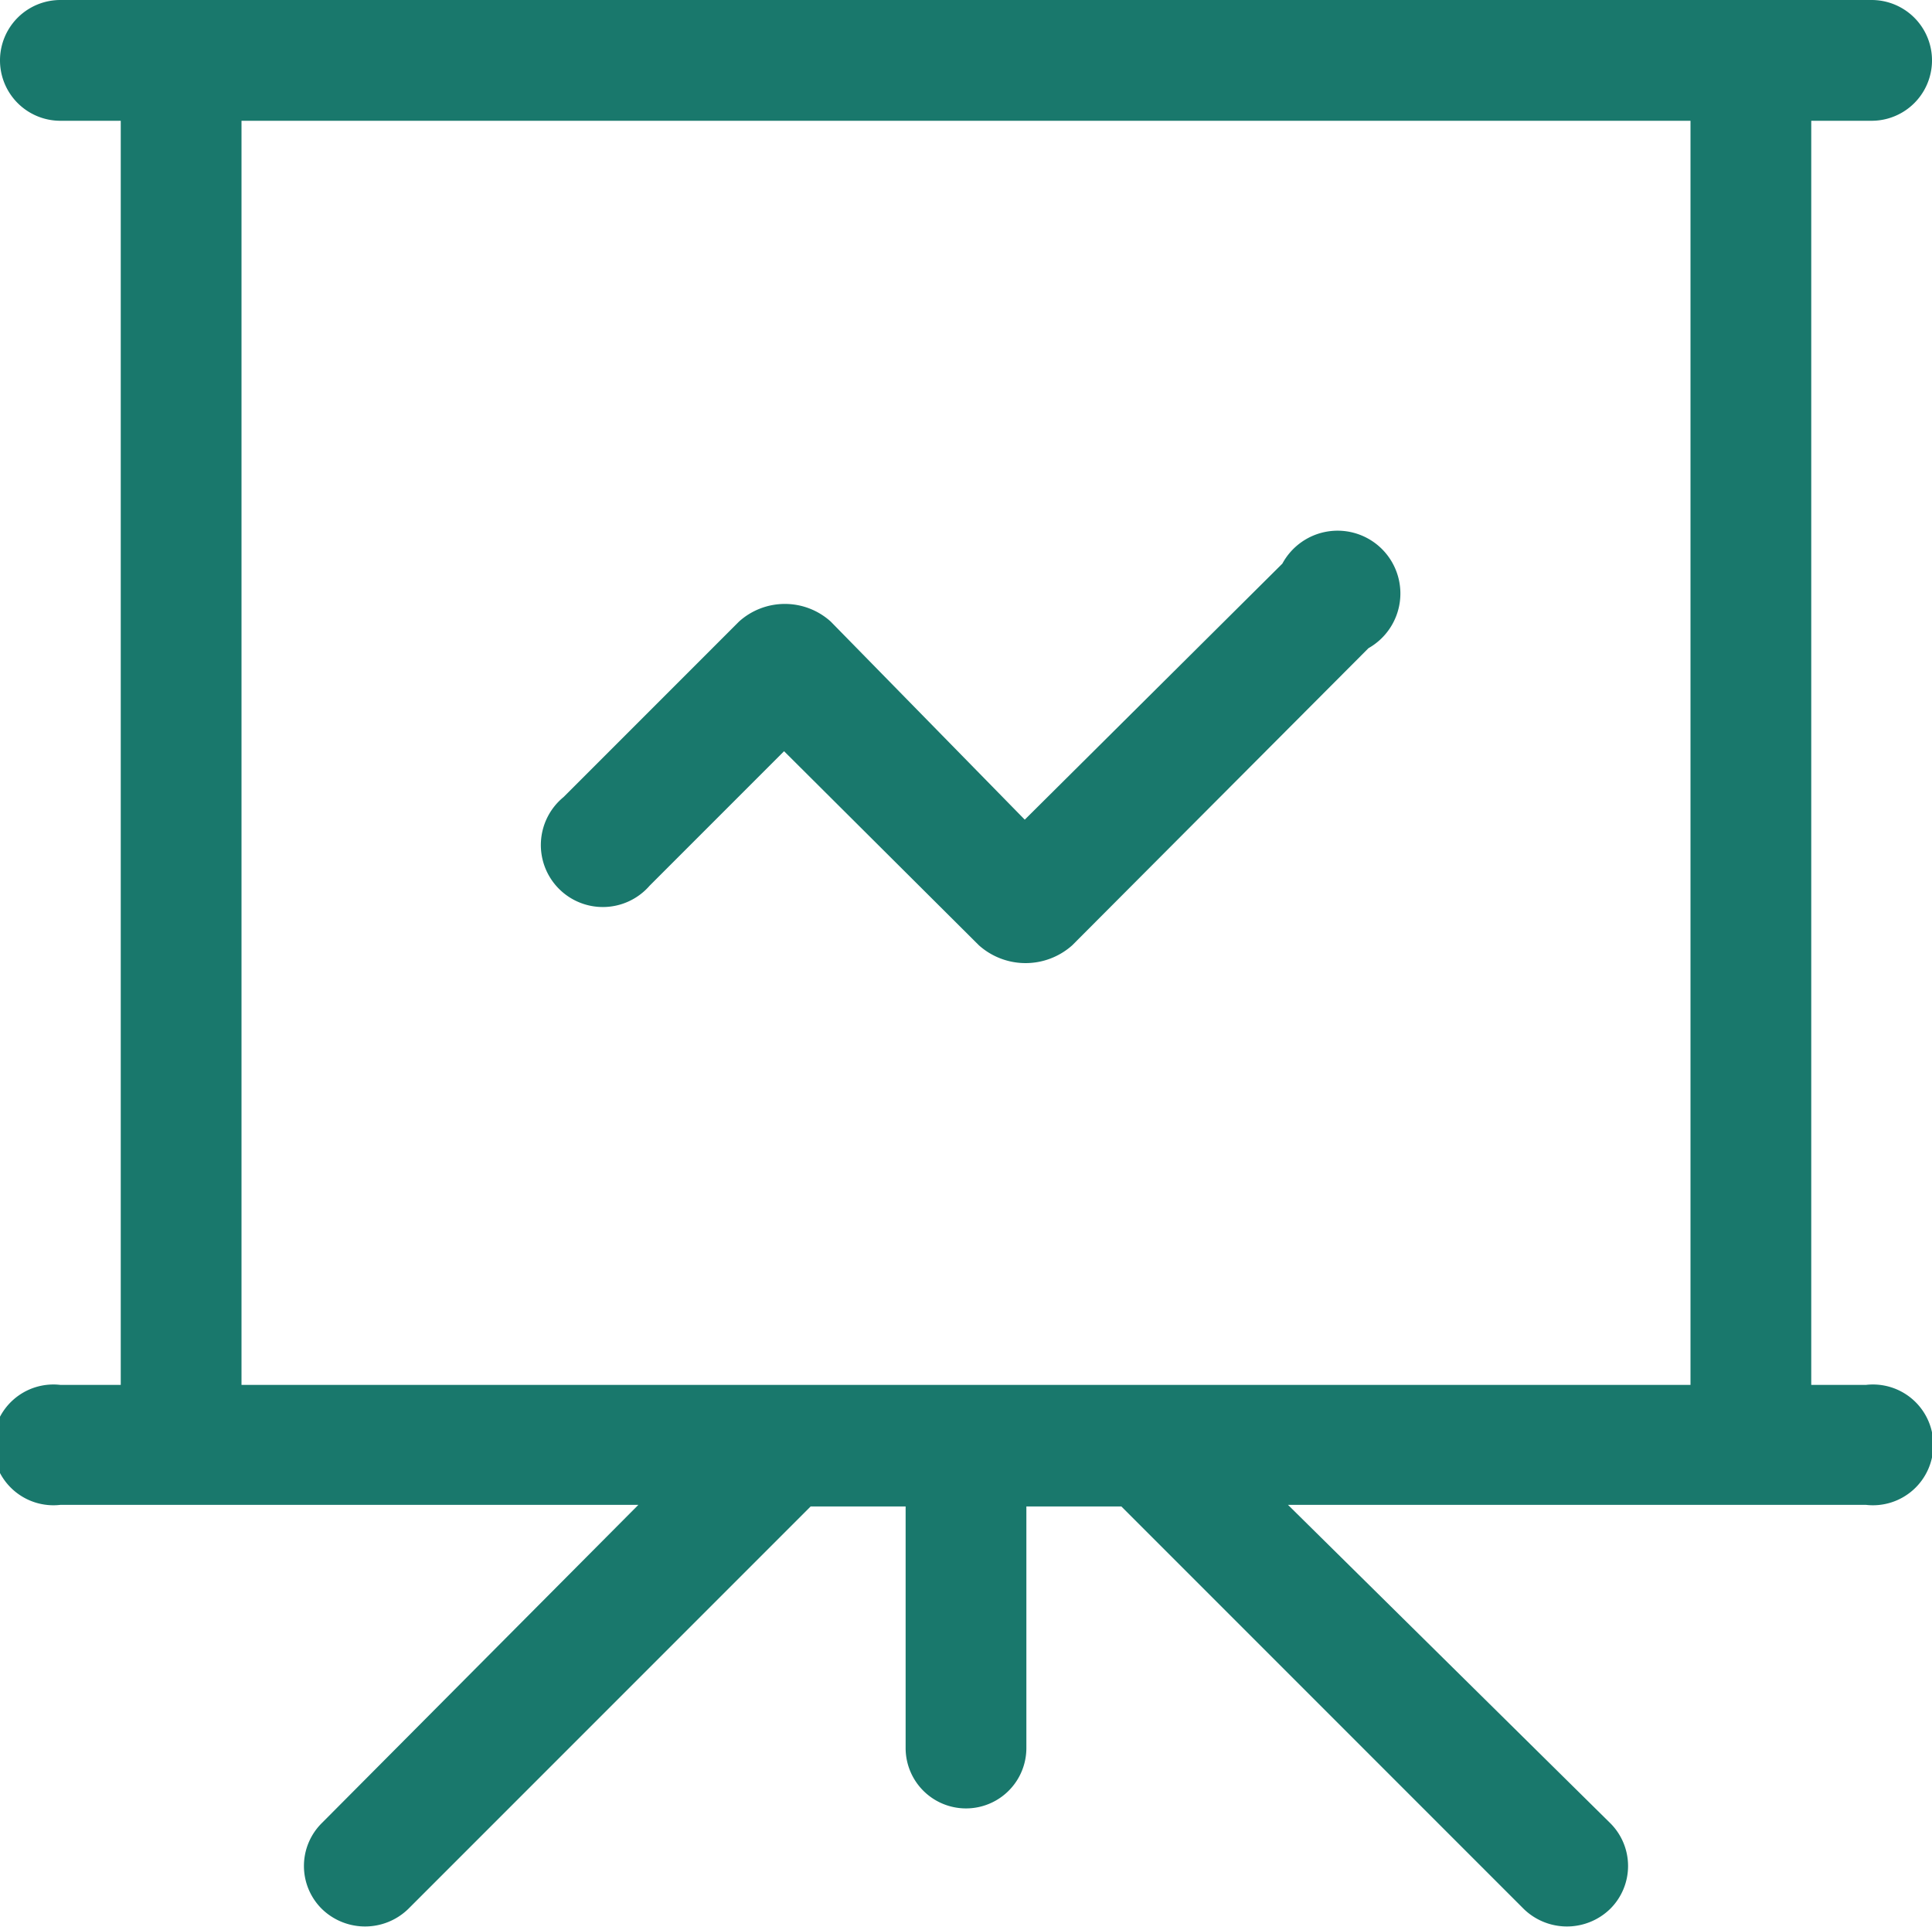
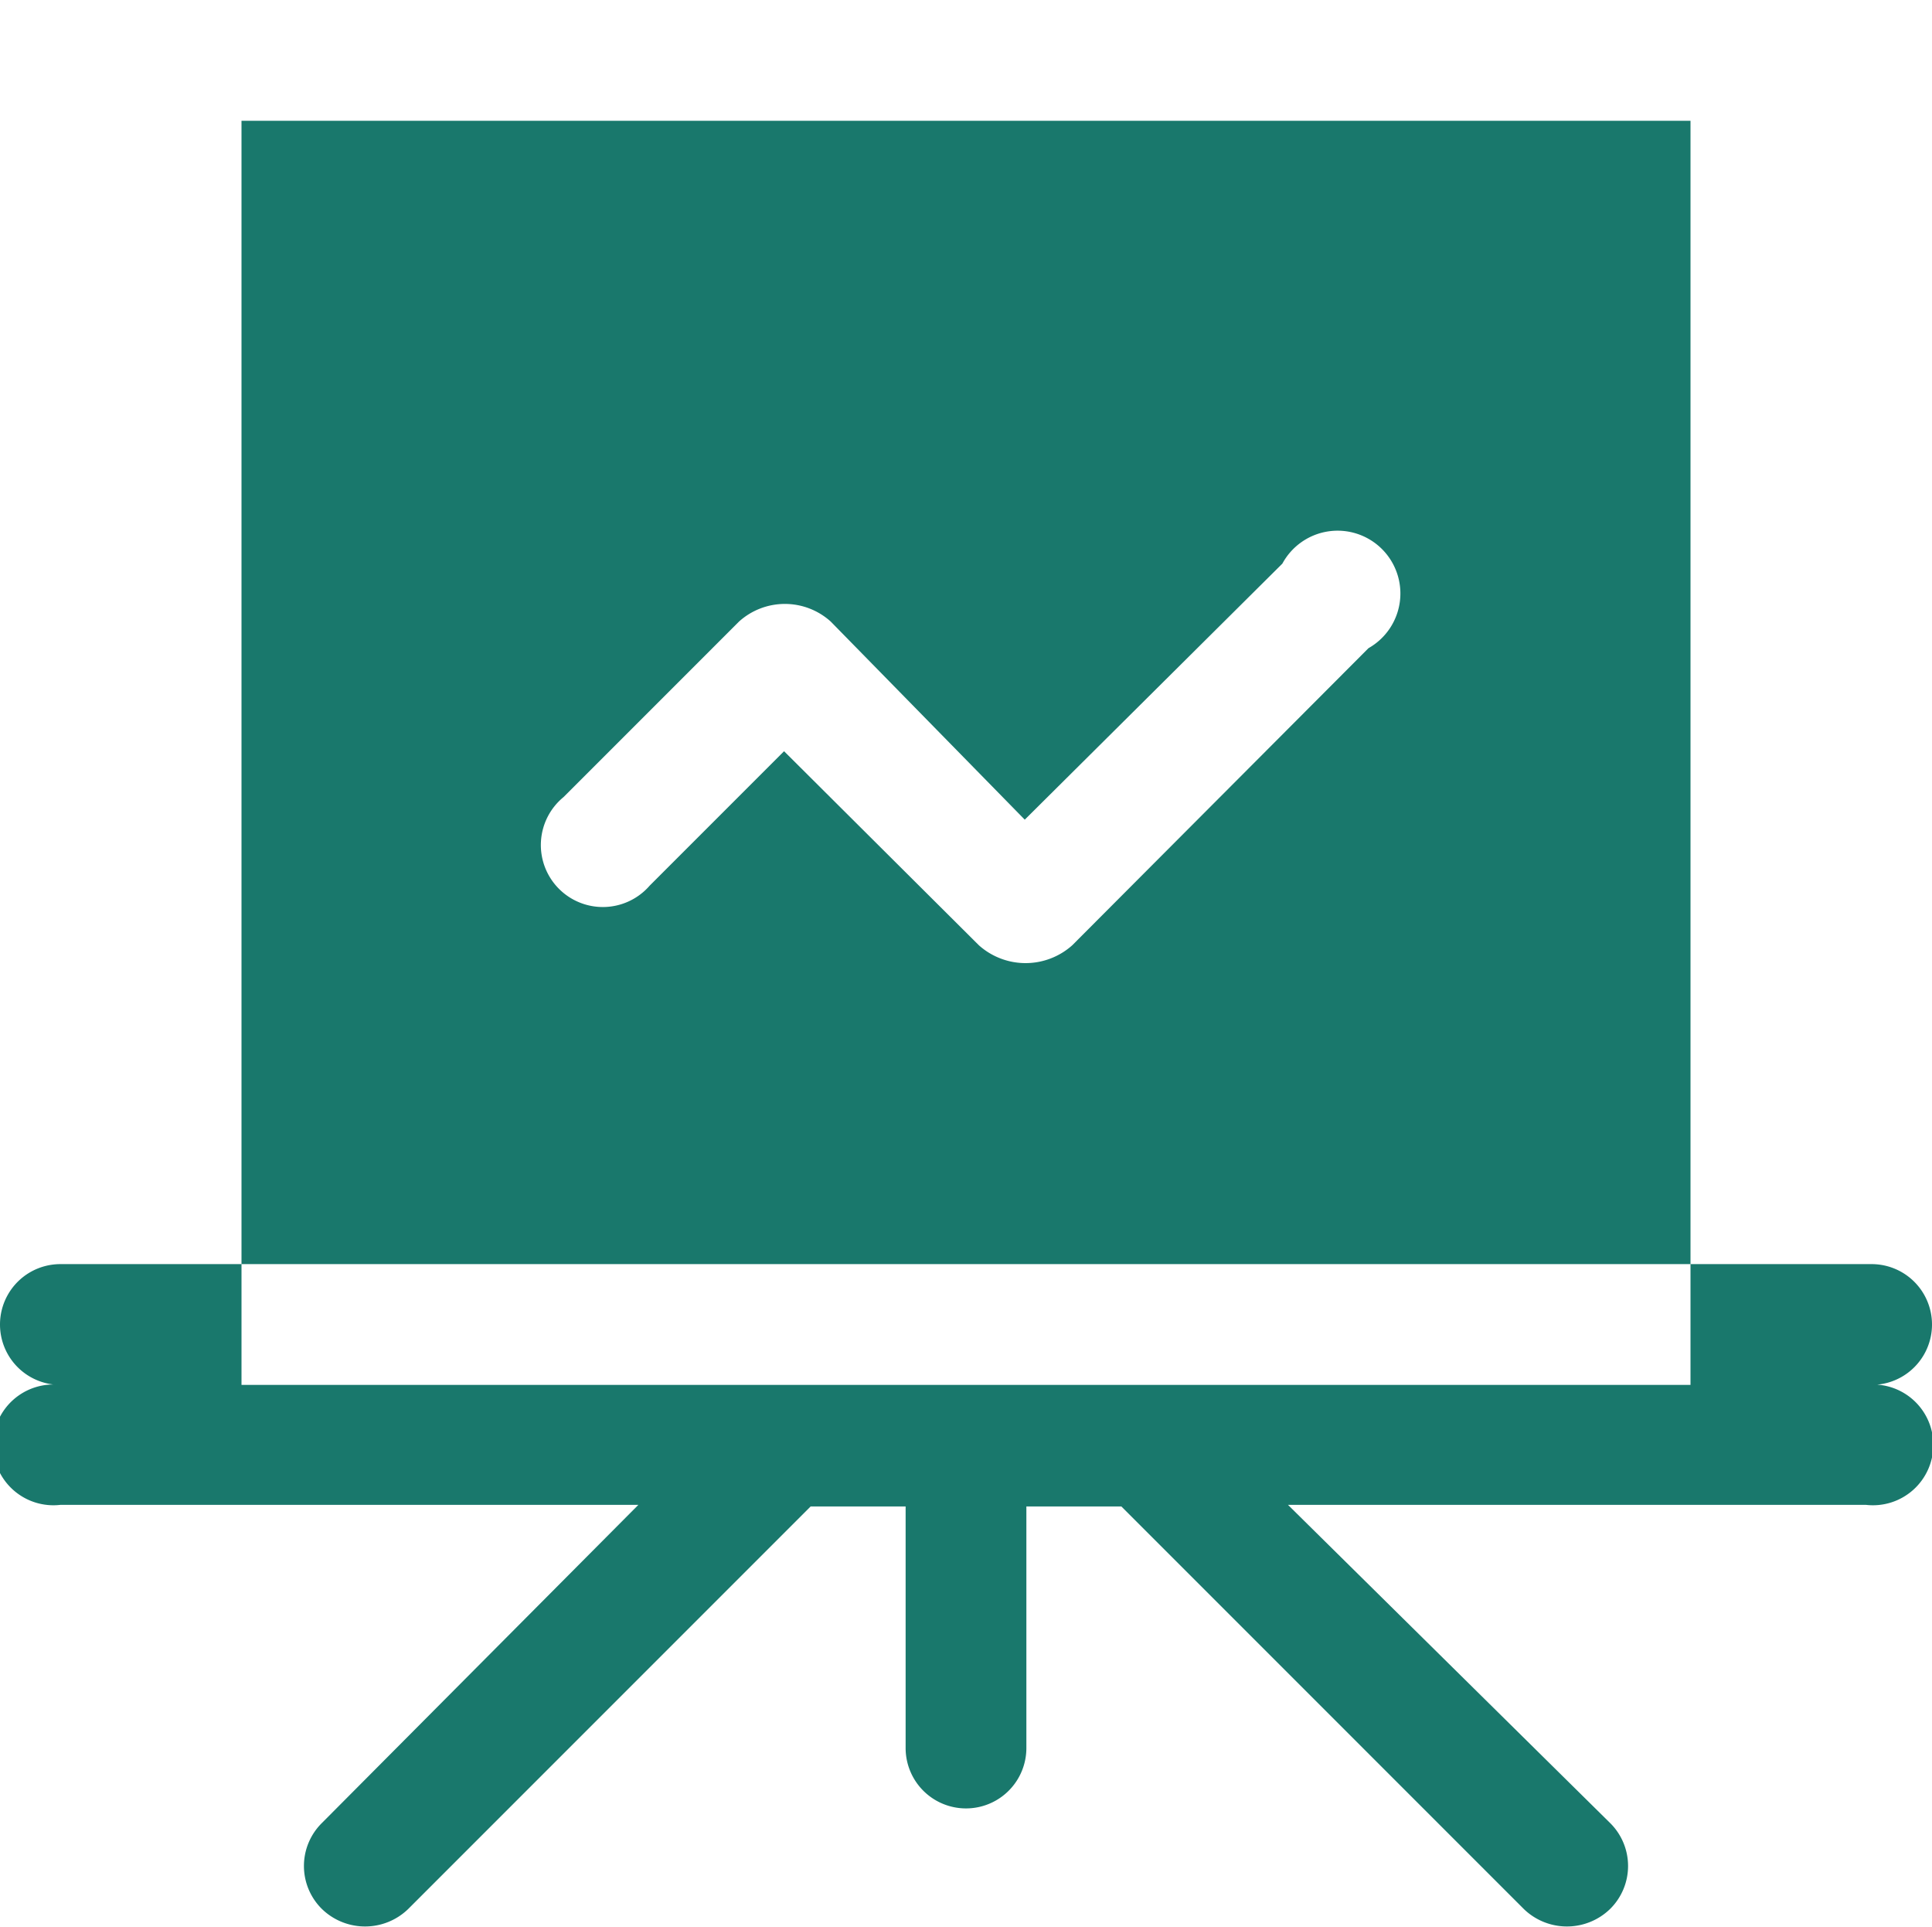
<svg xmlns="http://www.w3.org/2000/svg" viewBox="0 0 24 23.93">
  <defs>
    <style>.cls-1{fill:#19786c;}</style>
  </defs>
  <title>presentation</title>
  <g id="Layer_2" data-name="Layer 2">
    <g id="Layer_1-2" data-name="Layer 1">
-       <path class="cls-1" d="M23.25,17.2H22.5V1.5h.75a.75.75,0,0,0,0-1.5H.75a.75.75,0,0,0,0,1.5H1.5V17.2H.75a.75.75,0,1,0,0,1.49H7.93L4,22.64a.75.75,0,0,0,0,1.07.77.77,0,0,0,1.07,0l5-5h1.18v3a.75.75,0,0,0,1.5,0v-3h1.18l5,5a.77.77,0,0,0,1.07,0,.75.75,0,0,0,0-1.07l-4-3.95h7.18a.75.75,0,1,0,0-1.49ZM21,17.2H3V1.5H21ZM8.07,11,9.74,9.33l2.42,2.41a.87.87,0,0,0,1.16,0L17,8.05A.78.78,0,1,0,15.93,7l-3.2,3.18L10.32,7.72a.85.85,0,0,0-1.14,0L7,9.9A.77.77,0,1,0,8.07,11Z" />
+       <path class="cls-1" d="M23.25,17.2H22.5h.75a.75.75,0,0,0,0-1.5H.75a.75.75,0,0,0,0,1.5H1.5V17.2H.75a.75.75,0,1,0,0,1.49H7.93L4,22.64a.75.75,0,0,0,0,1.07.77.77,0,0,0,1.07,0l5-5h1.18v3a.75.75,0,0,0,1.5,0v-3h1.18l5,5a.77.77,0,0,0,1.07,0,.75.75,0,0,0,0-1.07l-4-3.95h7.18a.75.75,0,1,0,0-1.49ZM21,17.2H3V1.5H21ZM8.07,11,9.74,9.33l2.42,2.41a.87.87,0,0,0,1.16,0L17,8.05A.78.78,0,1,0,15.93,7l-3.2,3.18L10.32,7.72a.85.85,0,0,0-1.14,0L7,9.9A.77.77,0,1,0,8.07,11Z" />
    </g>
  </g>
</svg>